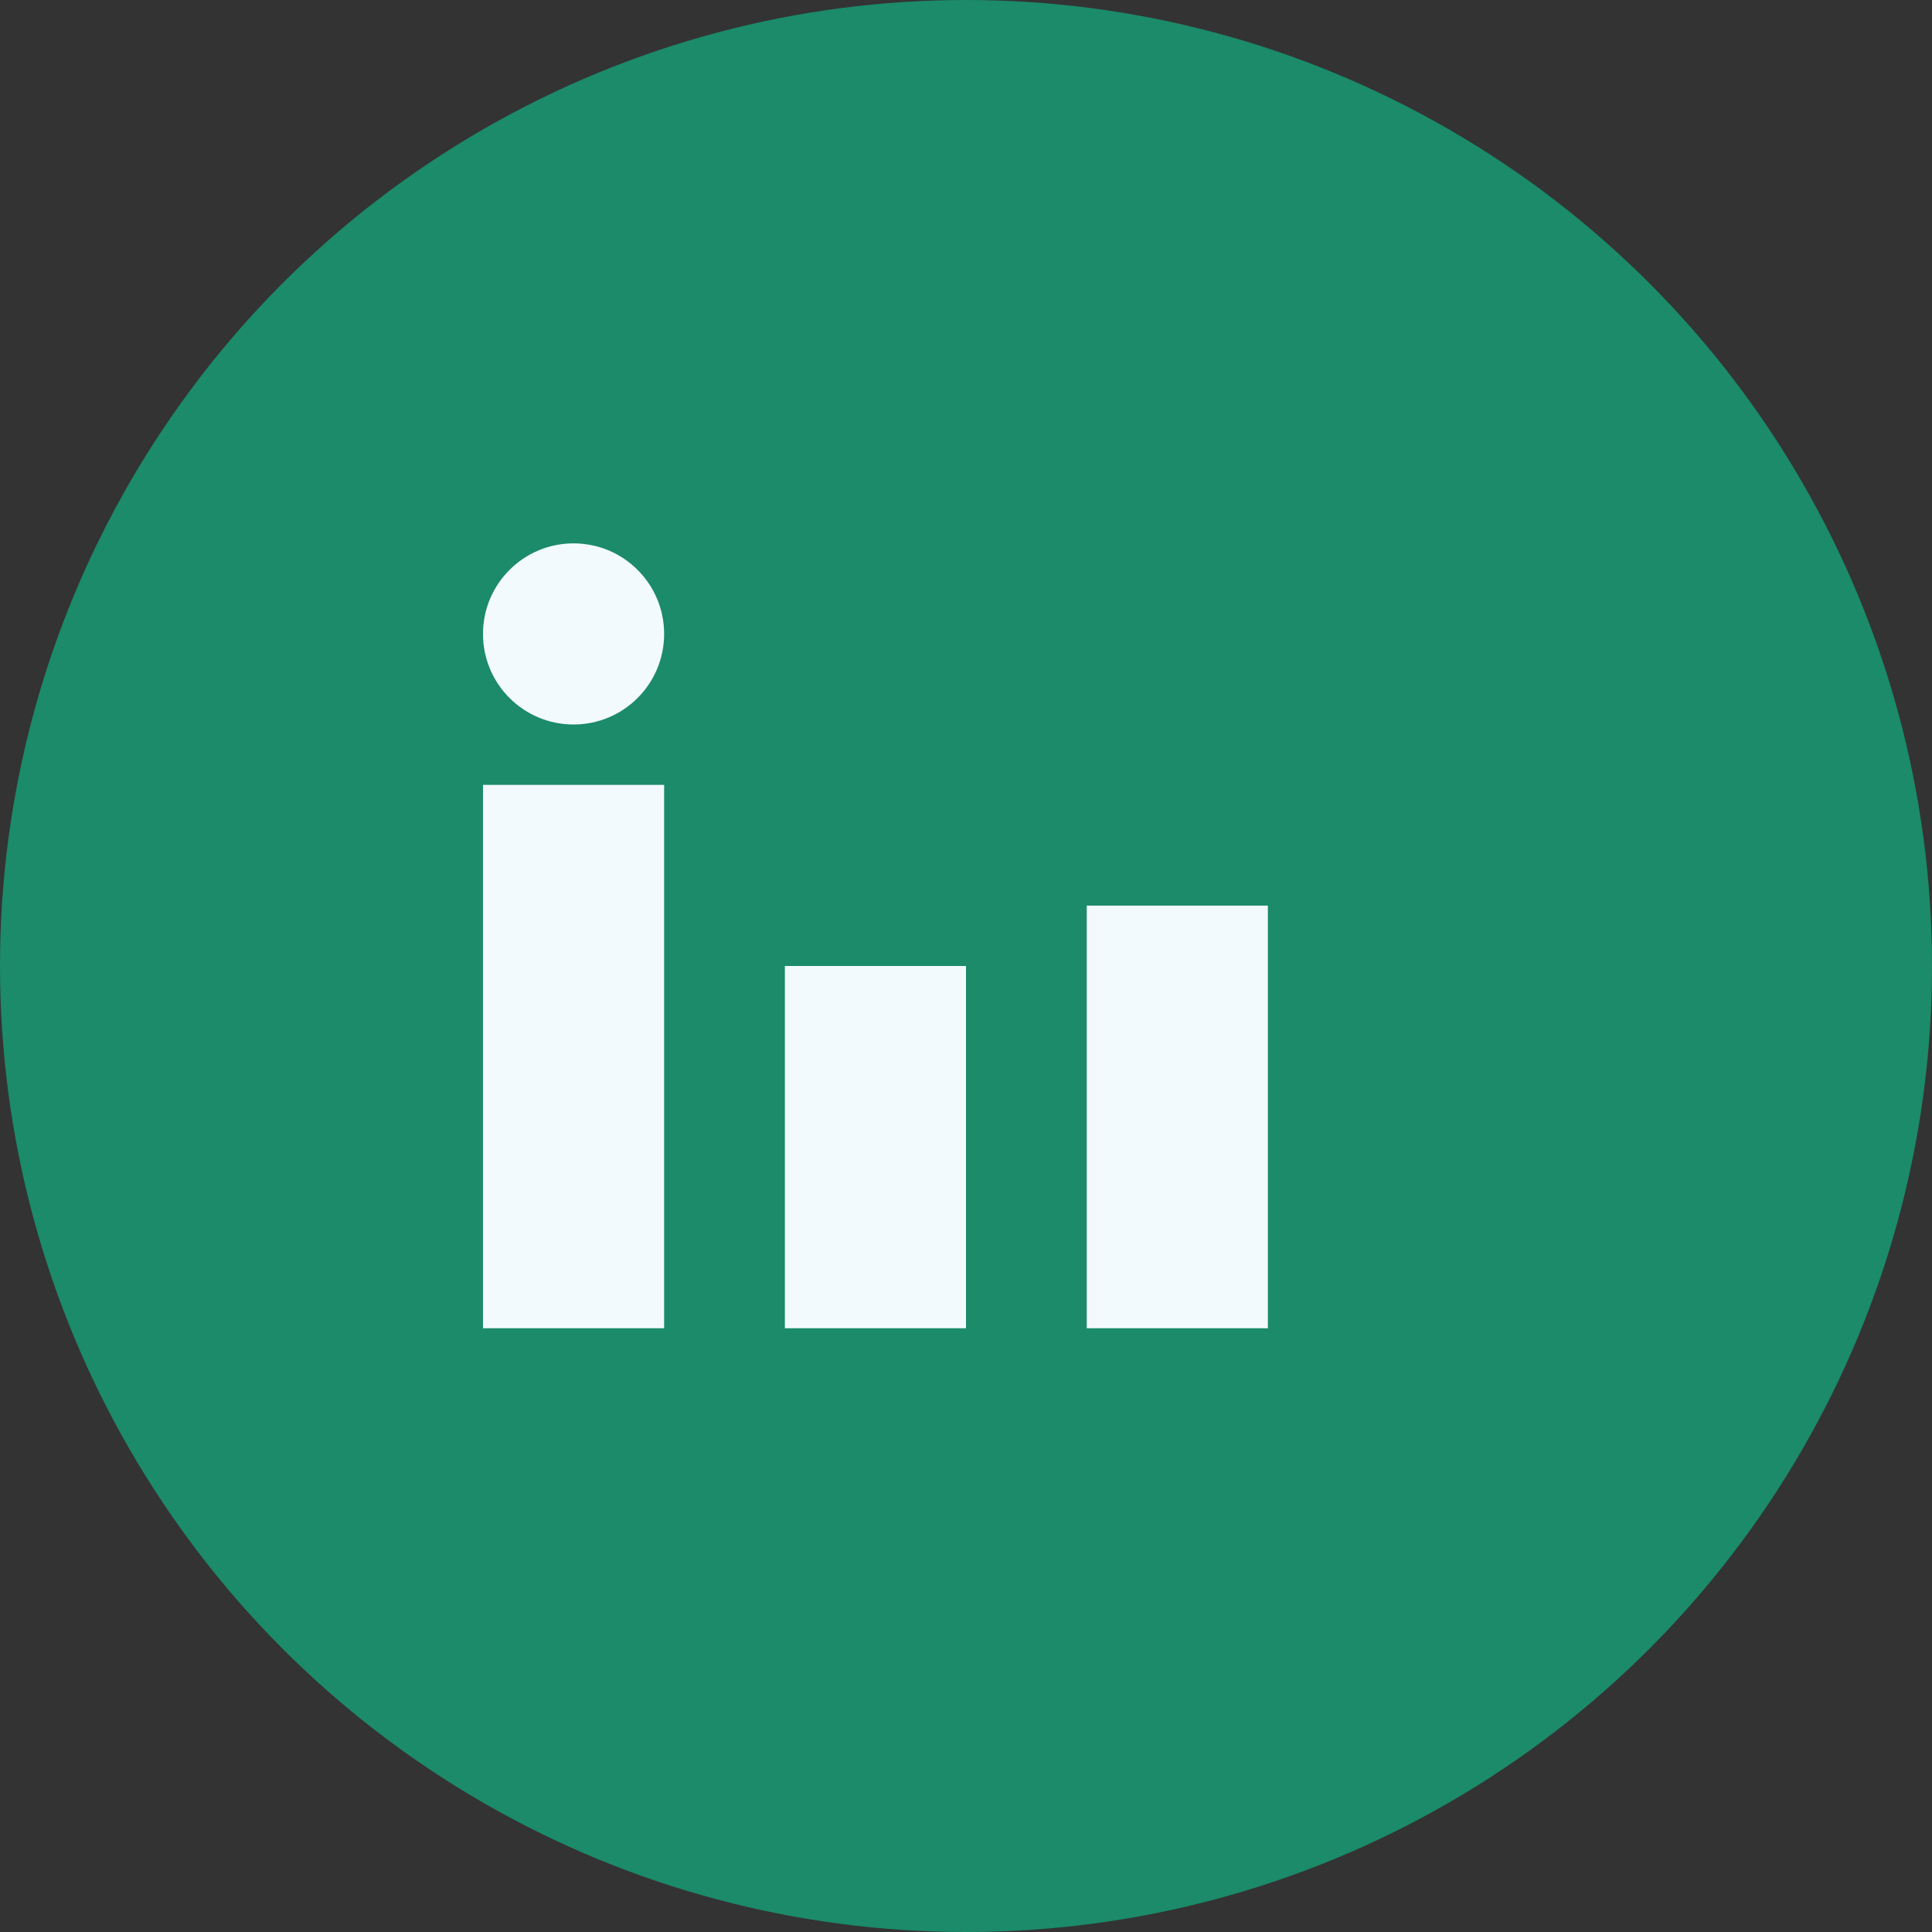
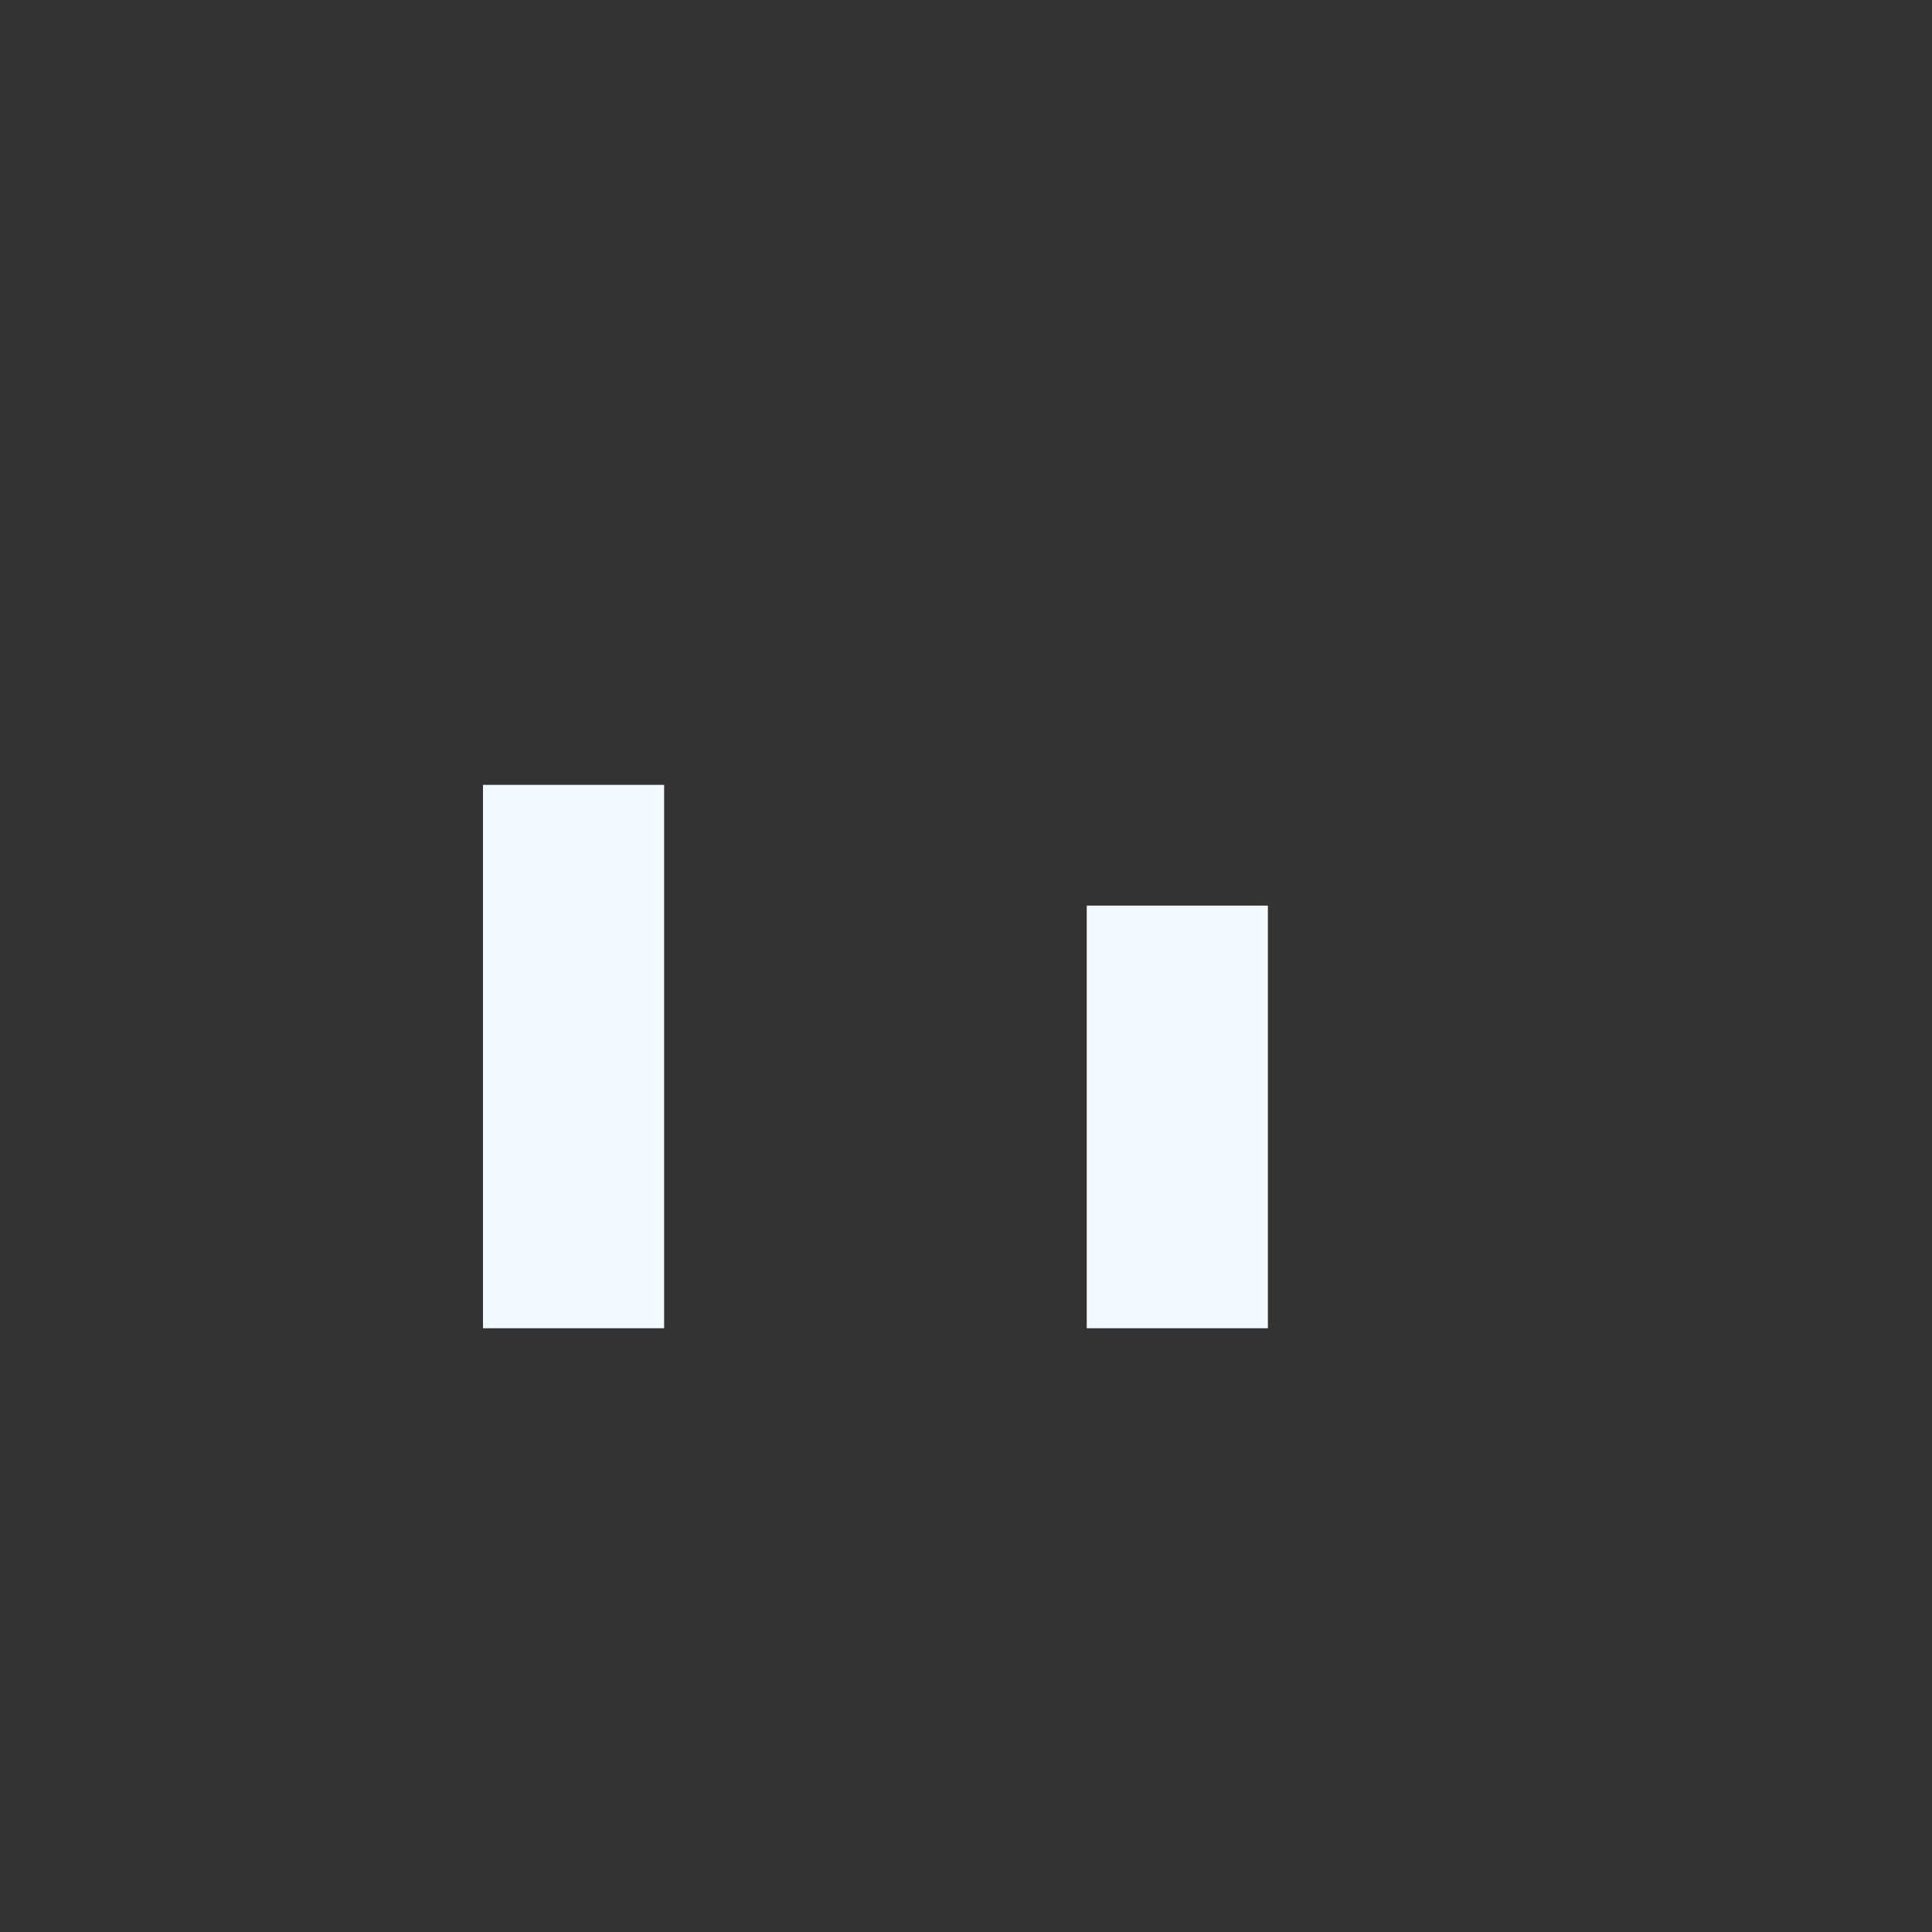
<svg xmlns="http://www.w3.org/2000/svg" width="32" height="32" viewBox="0 0 32 32">
  <rect x="0" y="0" width="32" height="32" fill="#333333" stroke="none" />
-   <circle cx="16" cy="16" r="16" fill="#1B8B6A" />
  <rect x="8" y="13" width="3" height="9" fill="#F3FAFE" />
-   <rect x="13" y="16" width="3" height="6" fill="#F3FAFE" />
  <rect x="18" y="15" width="3" height="7" fill="#F3FAFE" />
-   <circle cx="9.5" cy="10.5" r="1.5" fill="#F3FAFE" />
</svg>